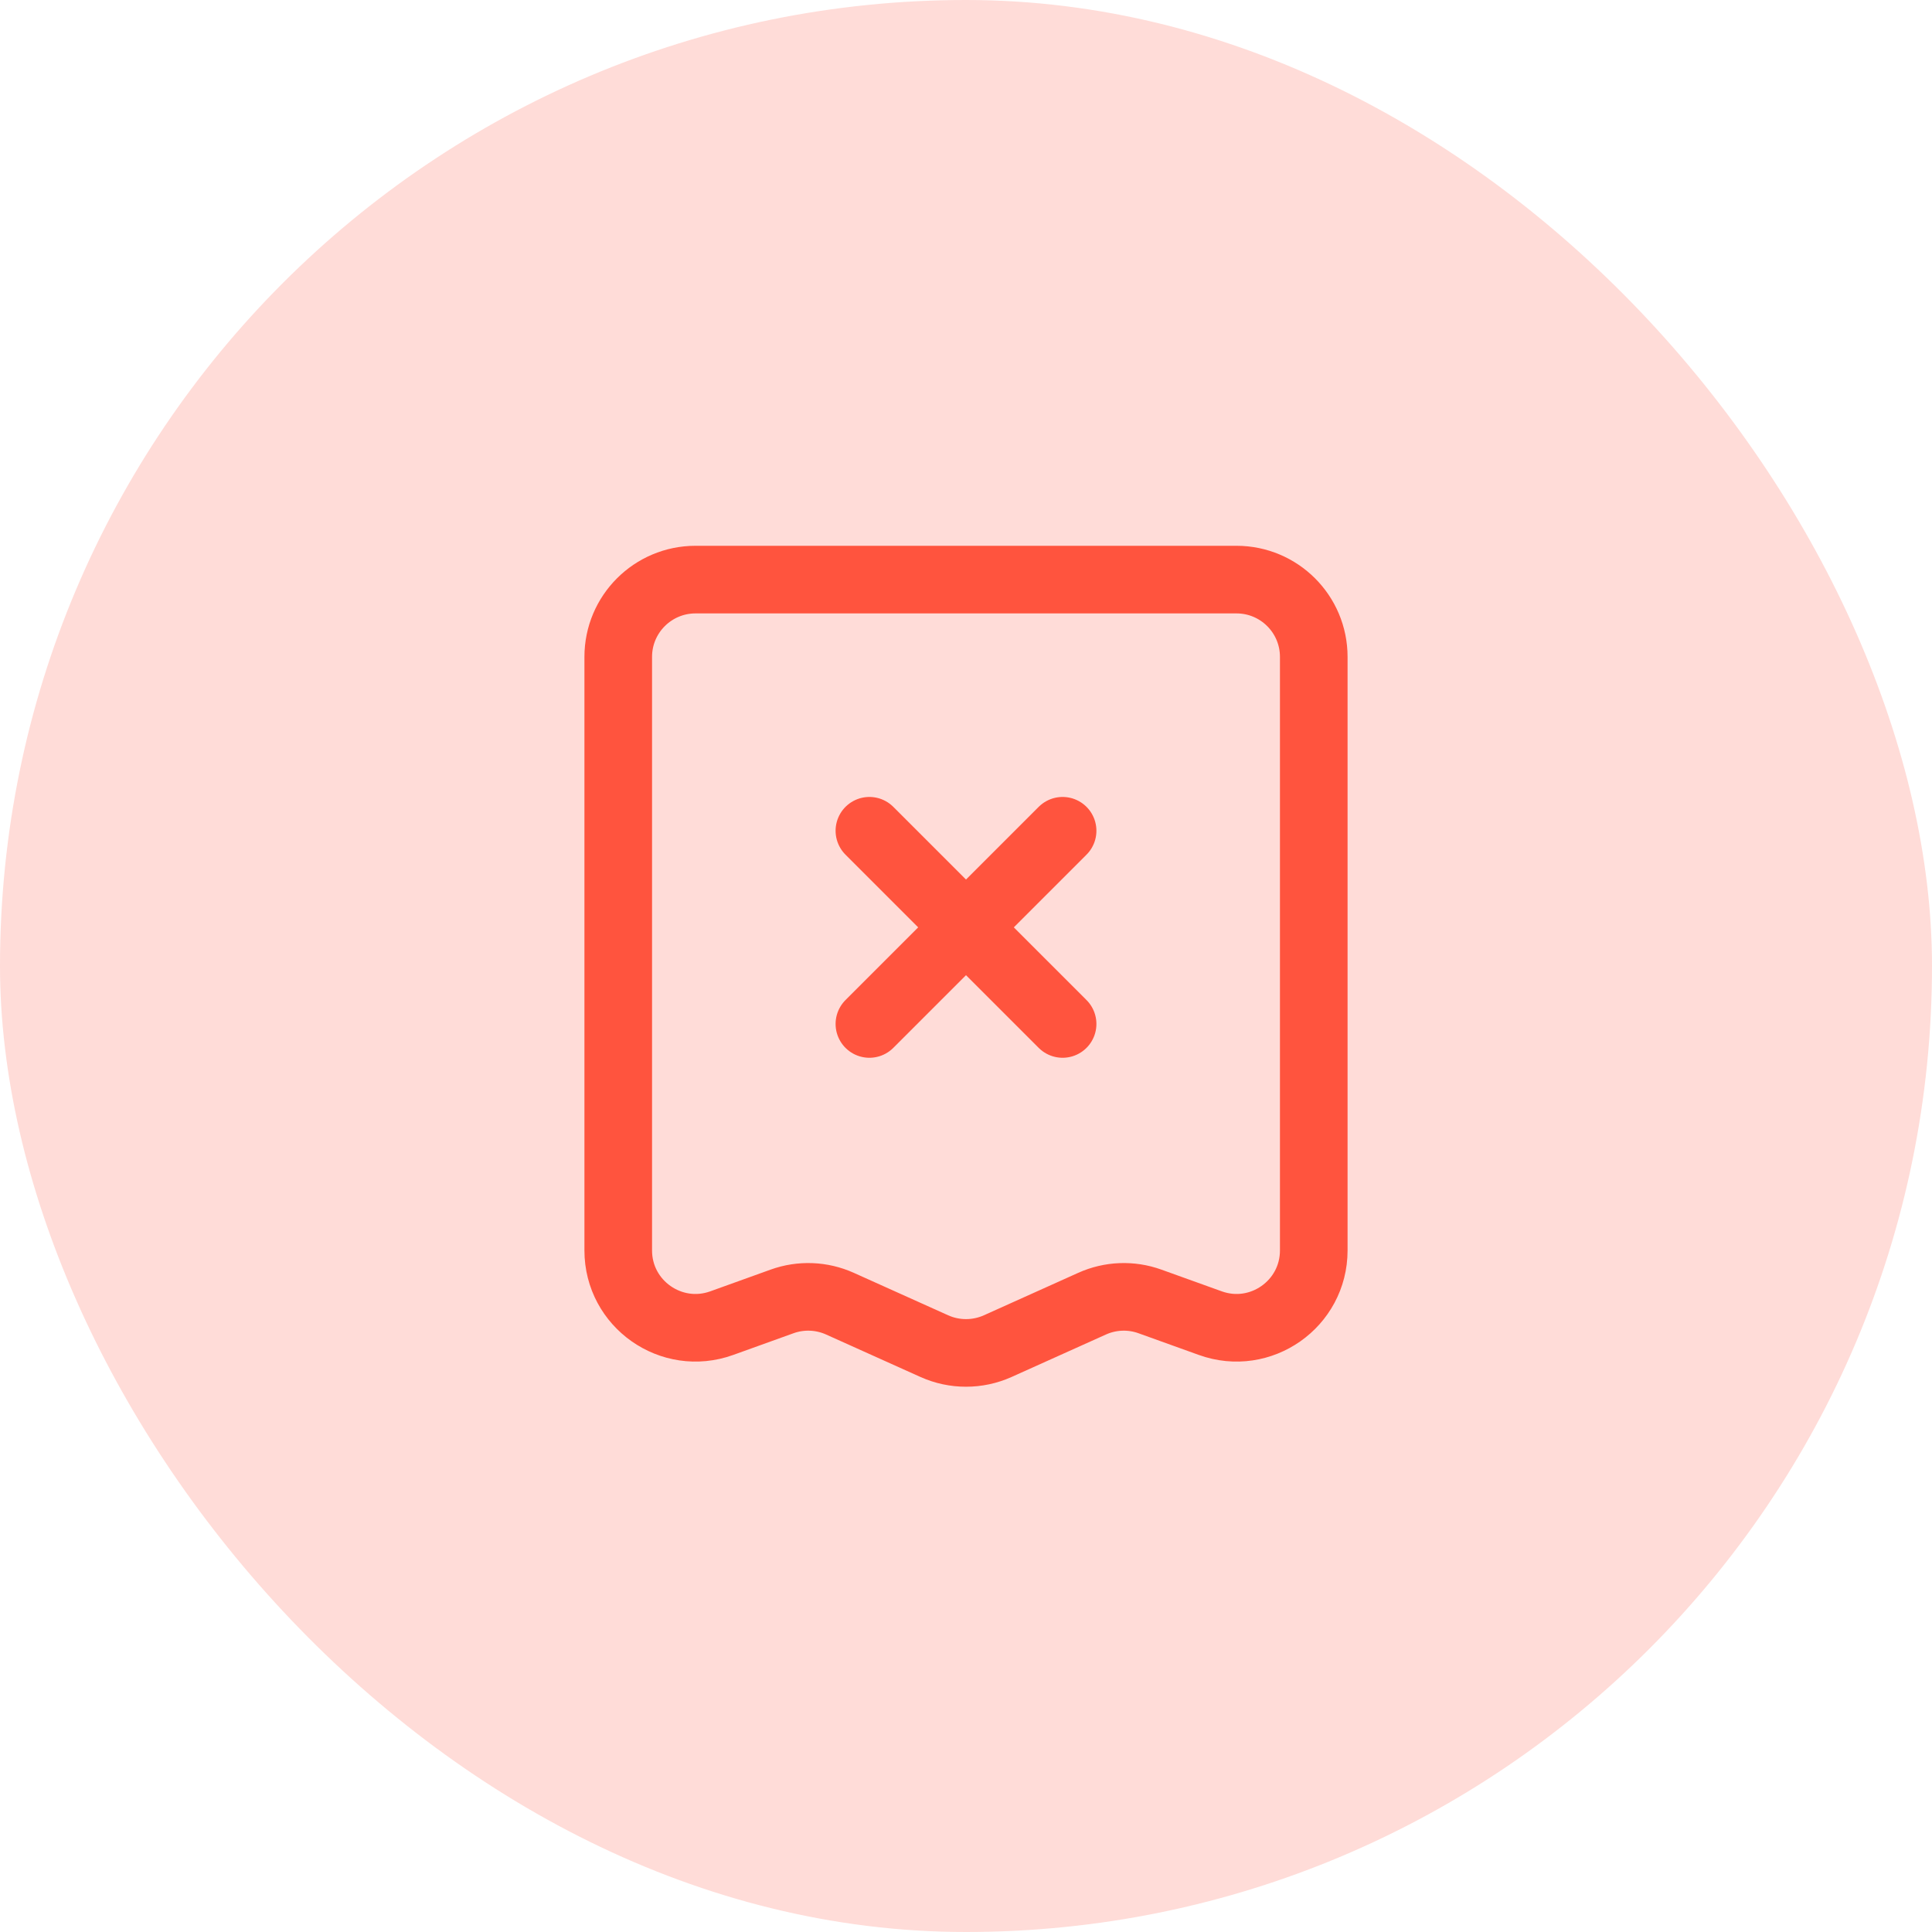
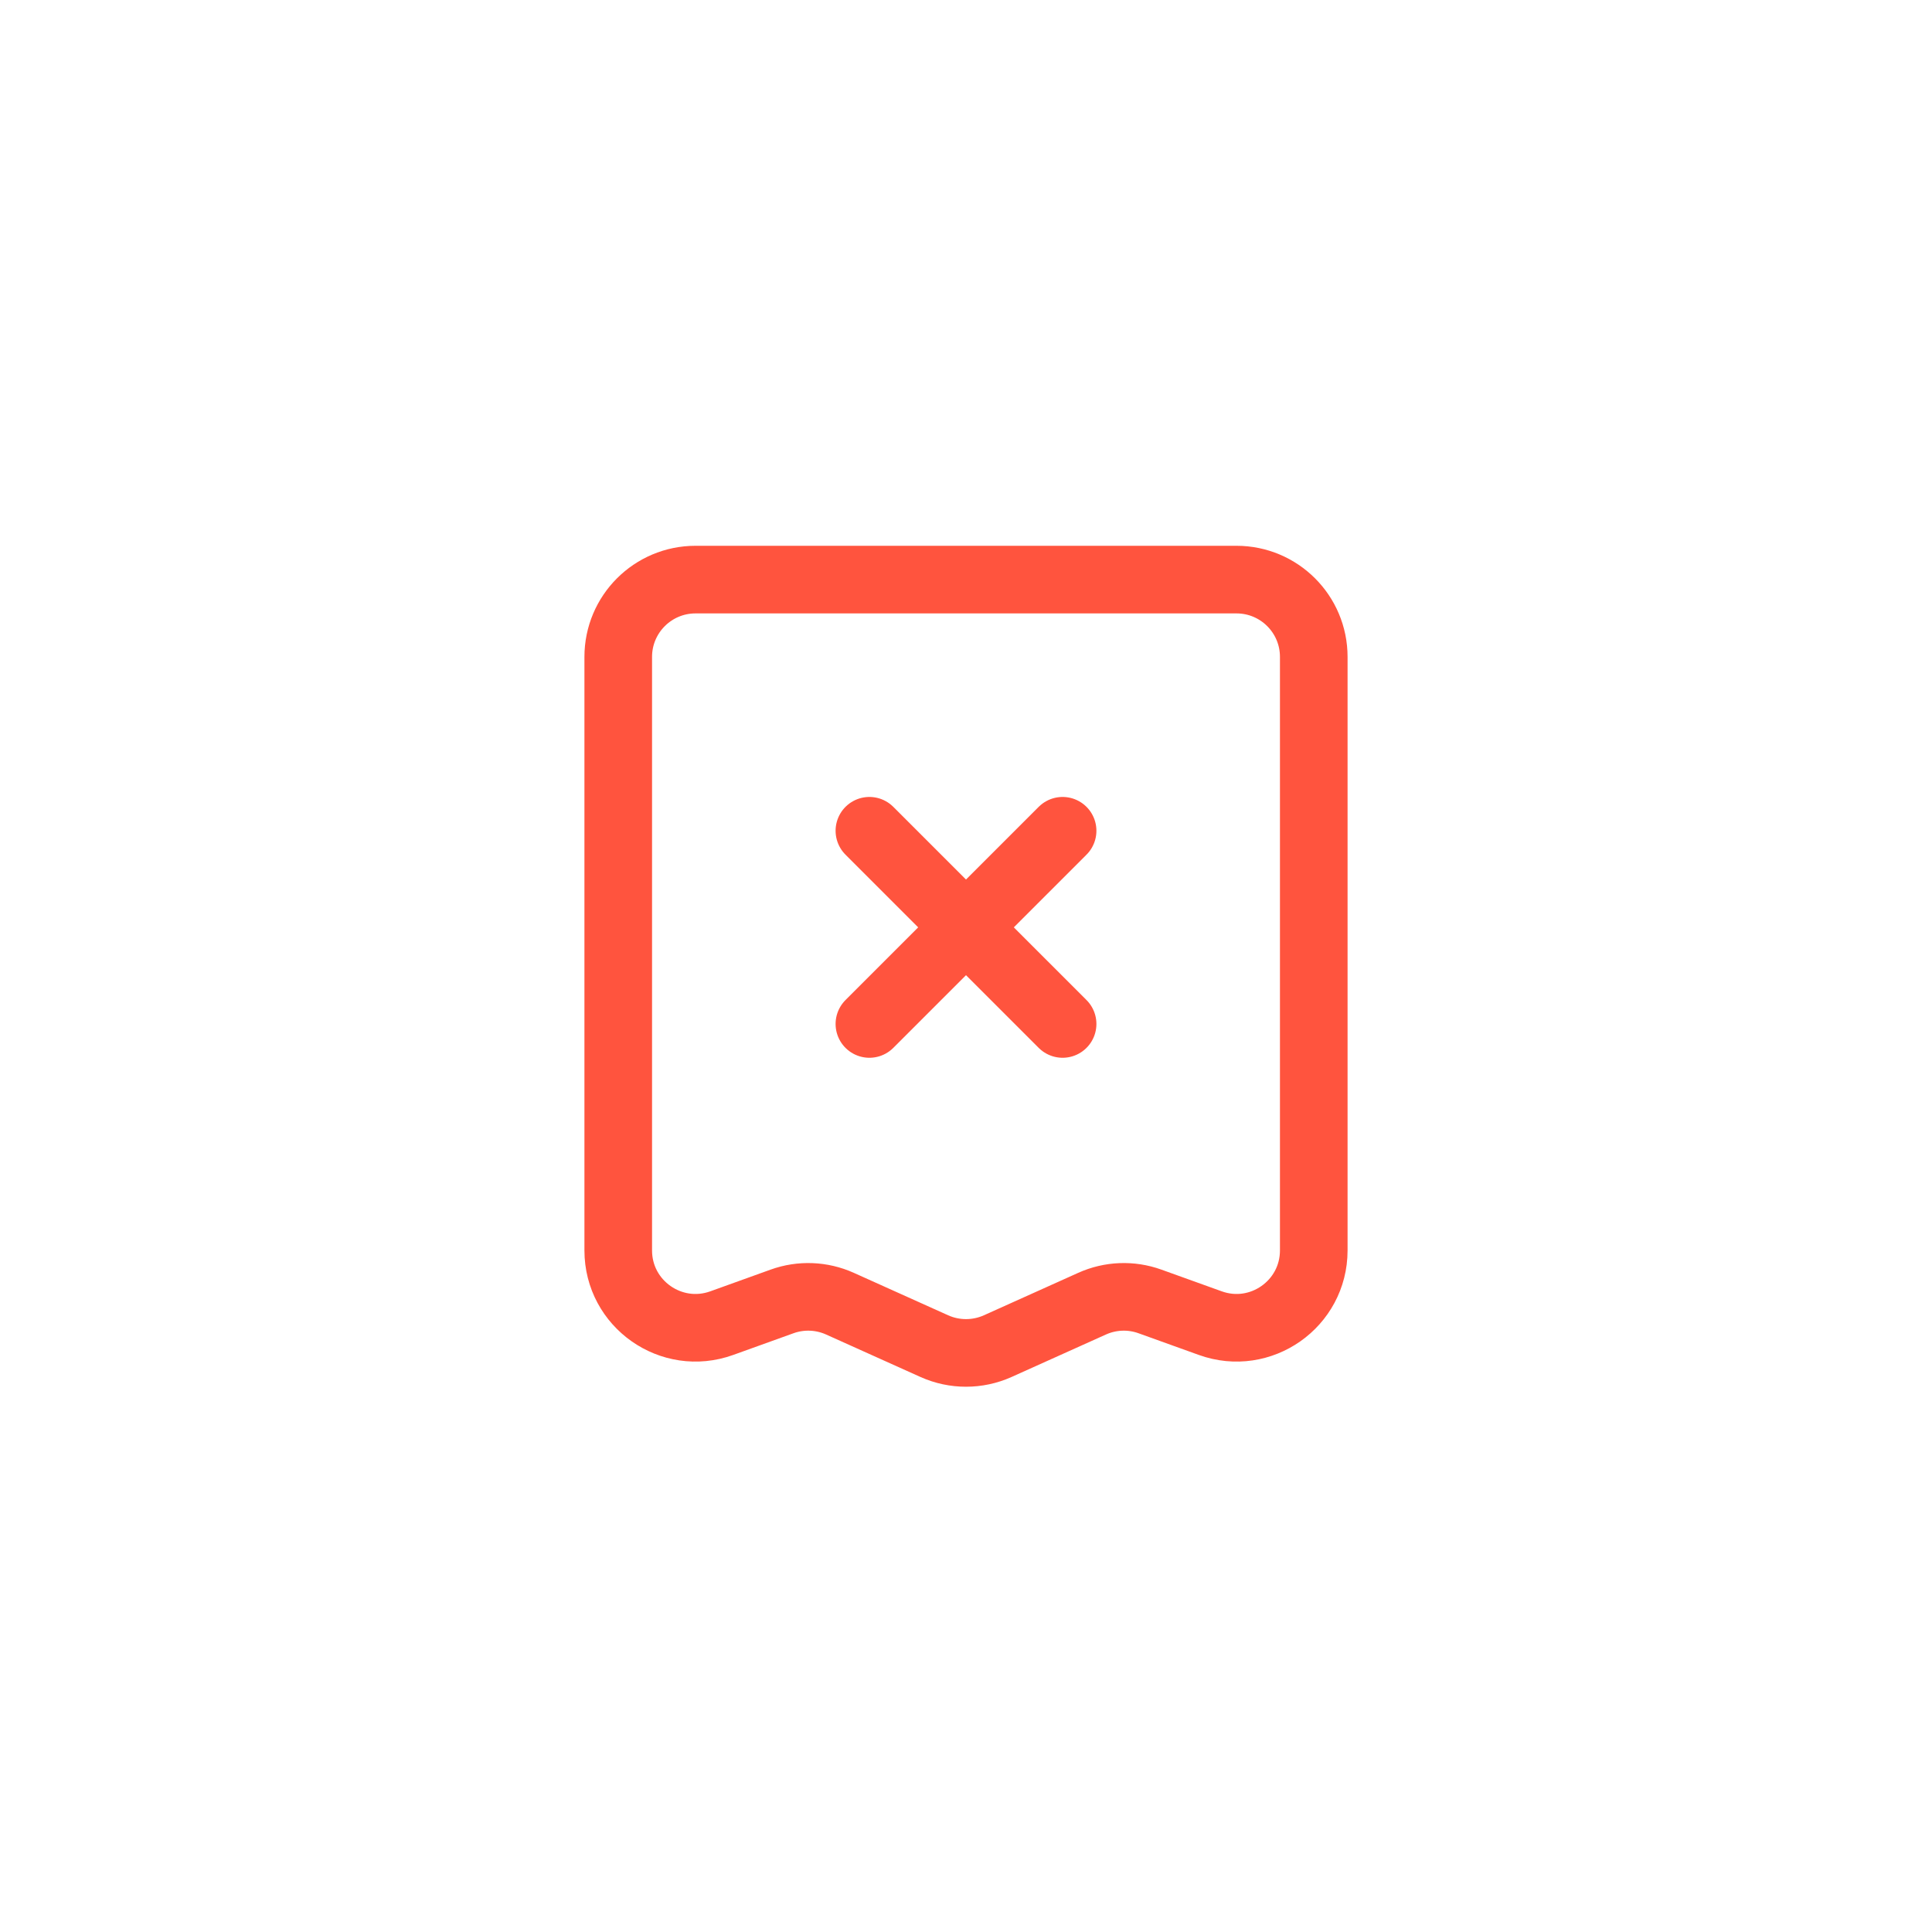
<svg xmlns="http://www.w3.org/2000/svg" width="50" height="50" viewBox="0 0 50 50" fill="none">
  <g id="cash_print">
-     <rect width="50" height="50" rx="25" fill="#FF543E" fill-opacity="0.2" />
    <g id="icon_61">
      <path id="vector" d="M22.5 21.5L25 24M25 24L27.5 26.5M25 24L22.5 26.5M25 24L27.5 21.5M18 15H32C33.105 15 34 15.895 34 17V32.361C34 33.746 32.626 34.712 31.323 34.243L29.761 33.681C29.273 33.505 28.736 33.526 28.263 33.739L25.821 34.838C25.299 35.072 24.701 35.072 24.18 34.838L21.738 33.739C21.265 33.526 20.727 33.505 20.239 33.681L18.678 34.243C17.374 34.712 16 33.746 16 32.361V17C16 15.895 16.896 15 18 15Z" stroke="#FF543E" stroke-width="1.75" stroke-linecap="round" stroke-linejoin="round" />
    </g>
  </g>
</svg>